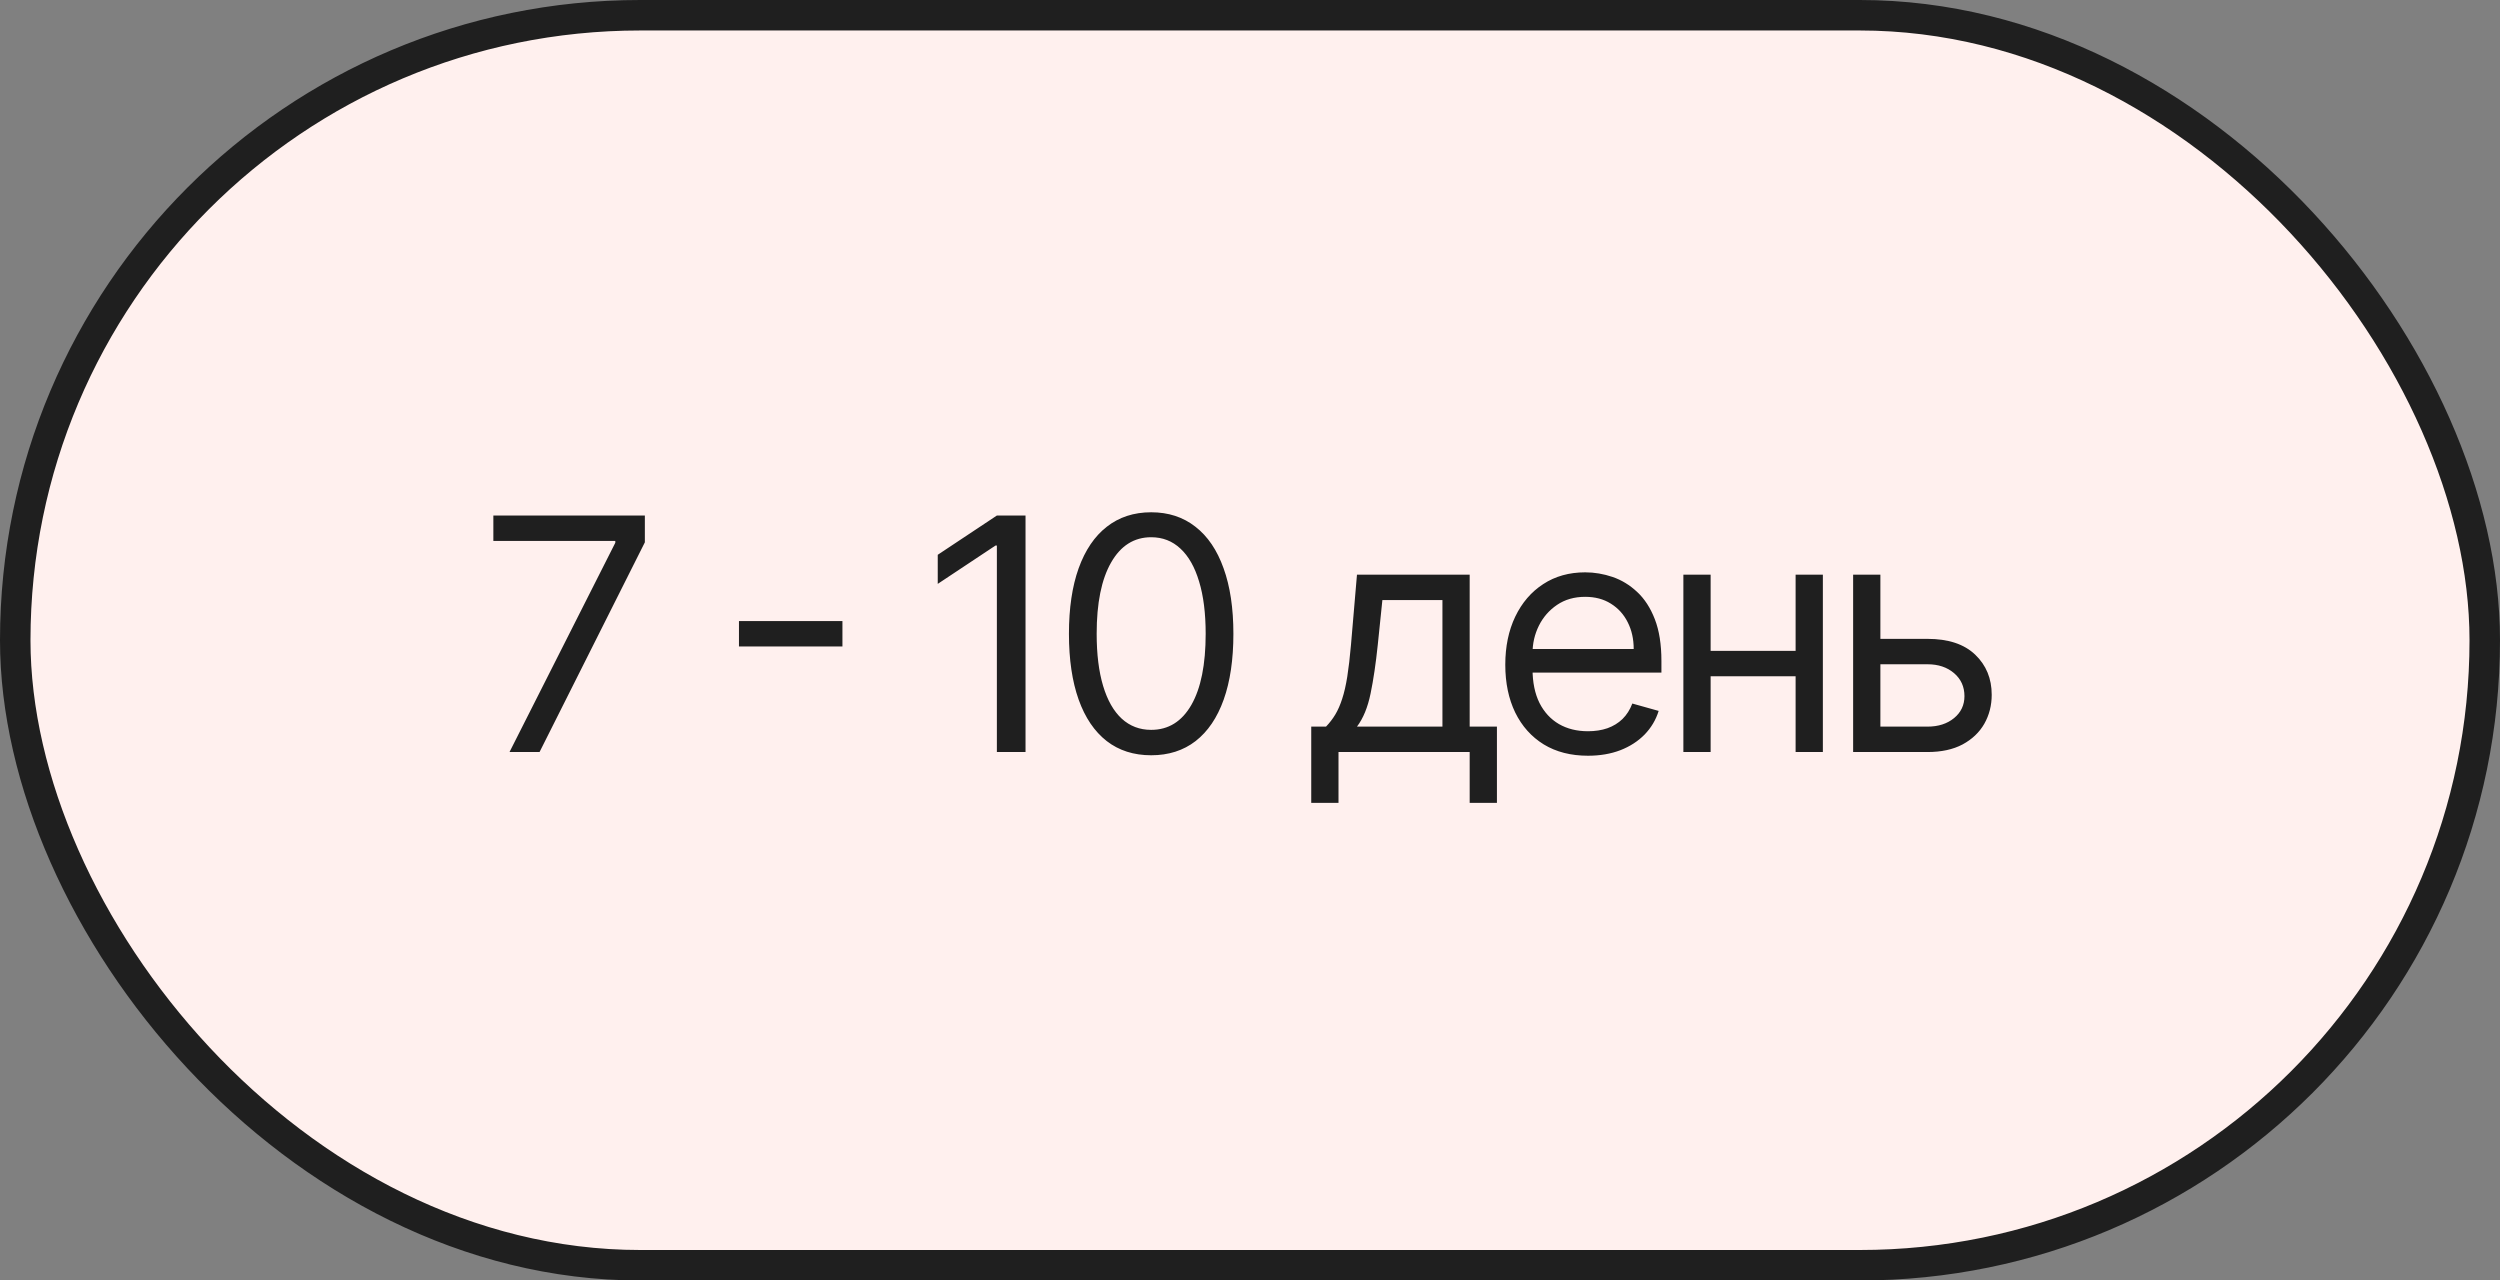
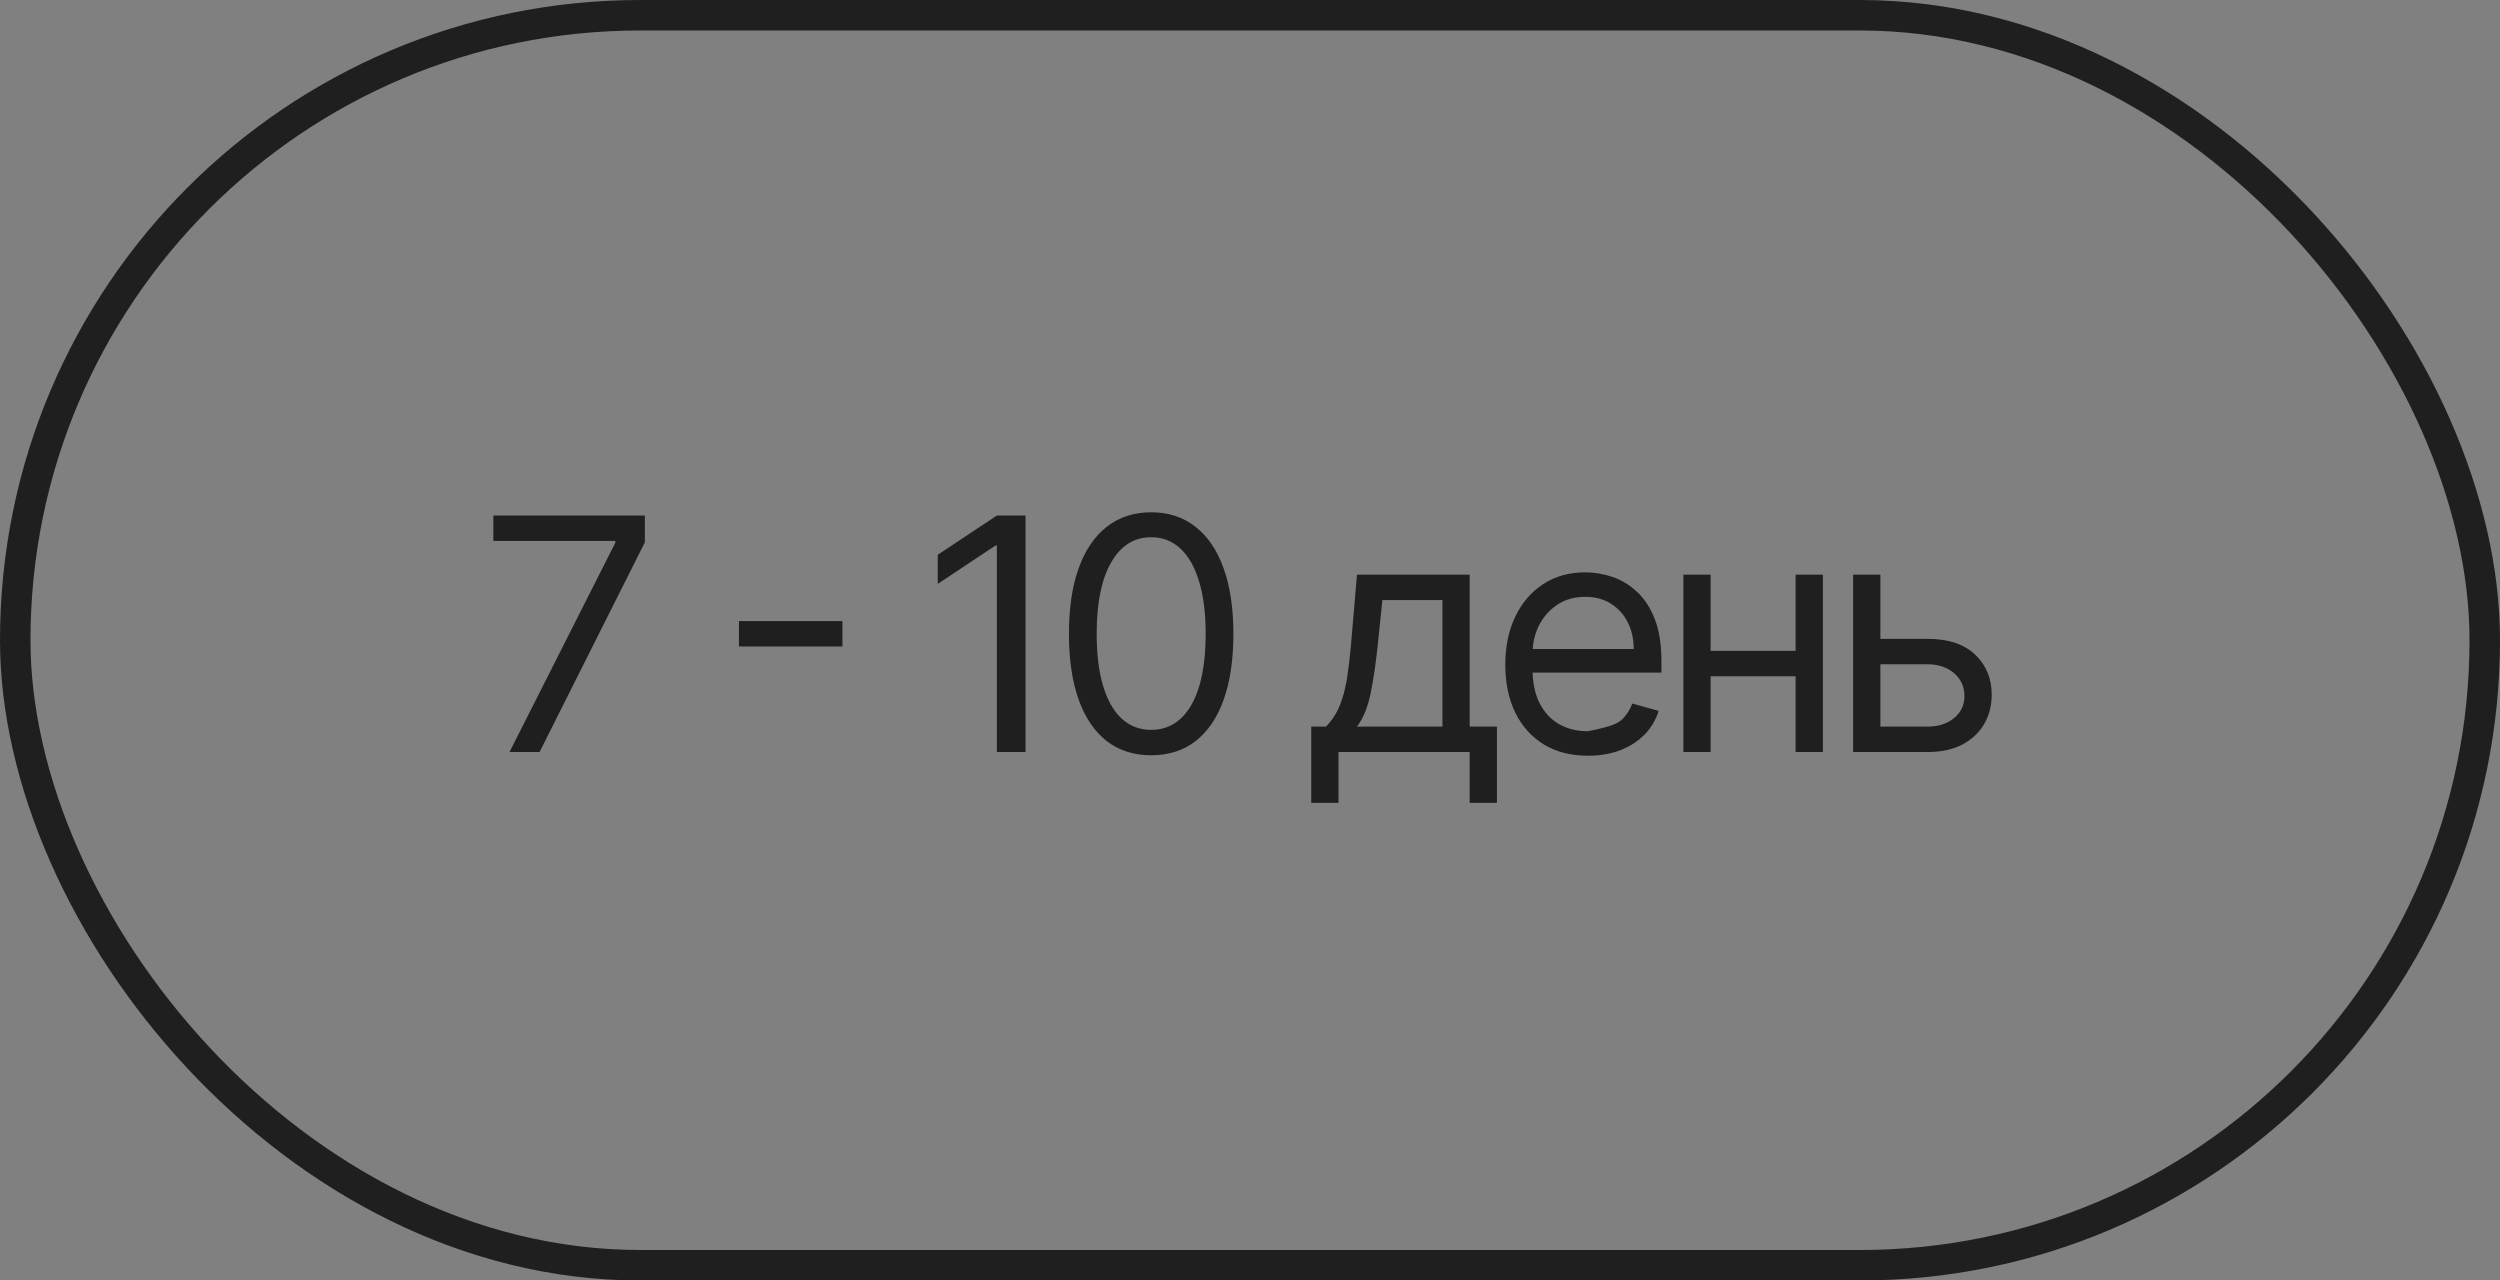
<svg xmlns="http://www.w3.org/2000/svg" width="123" height="63" viewBox="0 0 123 63" fill="none">
  <rect x="0" y="0" width="123" height="63" fill="#808080" stroke="none" />
-   <rect x="0.75" y="0.75" width="121.5" height="61.5" rx="30.75" fill="#FFF0EE" />
  <rect x="0.75" y="0.75" width="121.5" height="61.5" rx="30.75" stroke="#1F1F1F" stroke-width="1.5" />
-   <path d="M25.068 37L30.273 26.704L30.273 26.614L24.273 26.614L24.273 25.364L31.727 25.364L31.727 26.682L26.546 37L25.068 37ZM41.448 30.557L41.448 31.807L36.357 31.807L36.357 30.557L41.448 30.557ZM50.456 25.364L50.456 37L49.046 37L49.046 26.841L48.978 26.841L46.137 28.727L46.137 27.296L49.046 25.364L50.456 25.364ZM56.638 37.159C55.781 37.159 55.052 36.926 54.45 36.46C53.848 35.99 53.388 35.311 53.069 34.42C52.751 33.526 52.592 32.447 52.592 31.182C52.592 29.924 52.751 28.85 53.069 27.96C53.391 27.066 53.853 26.384 54.456 25.915C55.062 25.441 55.789 25.204 56.638 25.204C57.486 25.204 58.211 25.441 58.814 25.915C59.42 26.384 59.882 27.066 60.2 27.96C60.522 28.85 60.683 29.924 60.683 31.182C60.683 32.447 60.524 33.526 60.206 34.42C59.888 35.311 59.427 35.99 58.825 36.46C58.223 36.926 57.494 37.159 56.638 37.159ZM56.638 35.909C57.486 35.909 58.145 35.5 58.615 34.682C59.084 33.864 59.319 32.697 59.319 31.182C59.319 30.174 59.211 29.316 58.995 28.608C58.783 27.9 58.477 27.36 58.075 26.989C57.677 26.617 57.198 26.432 56.638 26.432C55.797 26.432 55.139 26.847 54.666 27.676C54.192 28.502 53.956 29.671 53.956 31.182C53.956 32.189 54.062 33.045 54.274 33.75C54.486 34.455 54.791 34.99 55.189 35.358C55.59 35.725 56.073 35.909 56.638 35.909ZM64.513 39.5L64.513 35.75L65.24 35.75C65.418 35.564 65.572 35.364 65.701 35.148C65.829 34.932 65.941 34.676 66.036 34.381C66.134 34.081 66.218 33.718 66.286 33.29C66.354 32.858 66.415 32.337 66.468 31.727L66.763 28.273L72.308 28.273L72.308 35.75L73.649 35.75L73.649 39.5L72.308 39.5L72.308 37L65.854 37L65.854 39.5L64.513 39.5ZM66.763 35.75L70.968 35.75L70.968 29.523L68.013 29.523L67.786 31.727C67.691 32.64 67.574 33.438 67.433 34.119C67.293 34.801 67.07 35.345 66.763 35.75ZM78.128 37.182C77.287 37.182 76.562 36.996 75.952 36.625C75.346 36.25 74.878 35.727 74.549 35.057C74.223 34.383 74.06 33.599 74.06 32.705C74.06 31.811 74.223 31.023 74.549 30.341C74.878 29.655 75.337 29.121 75.924 28.739C76.515 28.352 77.204 28.159 77.992 28.159C78.446 28.159 78.895 28.235 79.338 28.386C79.782 28.538 80.185 28.784 80.549 29.125C80.912 29.462 81.202 29.909 81.418 30.466C81.634 31.023 81.742 31.708 81.742 32.523L81.742 33.091L75.015 33.091L75.015 31.932L80.378 31.932C80.378 31.439 80.28 31 80.083 30.614C79.89 30.227 79.613 29.922 79.253 29.699C78.897 29.475 78.477 29.364 77.992 29.364C77.458 29.364 76.996 29.496 76.606 29.761C76.219 30.023 75.922 30.364 75.713 30.784C75.505 31.204 75.401 31.655 75.401 32.136L75.401 32.909C75.401 33.568 75.515 34.127 75.742 34.585C75.973 35.04 76.293 35.386 76.702 35.625C77.111 35.86 77.587 35.977 78.128 35.977C78.481 35.977 78.799 35.928 79.083 35.83C79.371 35.727 79.619 35.576 79.827 35.375C80.035 35.17 80.196 34.917 80.31 34.614L81.606 34.977C81.469 35.417 81.24 35.803 80.918 36.136C80.596 36.466 80.198 36.724 79.725 36.909C79.251 37.091 78.719 37.182 78.128 37.182ZM88.663 32.023L88.663 33.273L83.844 33.273L83.844 32.023L88.663 32.023ZM84.163 28.273L84.163 37L82.822 37L82.822 28.273L84.163 28.273ZM89.685 28.273L89.685 37L88.344 37L88.344 28.273L89.685 28.273ZM92.333 31.432L94.833 31.432C95.856 31.432 96.638 31.691 97.18 32.21C97.722 32.729 97.992 33.386 97.992 34.182C97.992 34.705 97.871 35.18 97.629 35.608C97.386 36.032 97.03 36.371 96.561 36.625C96.091 36.875 95.515 37 94.833 37L91.174 37L91.174 28.273L92.515 28.273L92.515 35.75L94.833 35.75C95.364 35.75 95.799 35.61 96.14 35.33C96.481 35.049 96.651 34.689 96.651 34.25C96.651 33.788 96.481 33.411 96.14 33.119C95.799 32.828 95.364 32.682 94.833 32.682L92.333 32.682L92.333 31.432Z" fill="#1F1F1F" />
+   <path d="M25.068 37L30.273 26.704L30.273 26.614L24.273 26.614L24.273 25.364L31.727 25.364L31.727 26.682L26.546 37L25.068 37ZM41.448 30.557L41.448 31.807L36.357 31.807L36.357 30.557L41.448 30.557ZM50.456 25.364L50.456 37L49.046 37L49.046 26.841L48.978 26.841L46.137 28.727L46.137 27.296L49.046 25.364L50.456 25.364ZM56.638 37.159C55.781 37.159 55.052 36.926 54.45 36.46C53.848 35.99 53.388 35.311 53.069 34.42C52.751 33.526 52.592 32.447 52.592 31.182C52.592 29.924 52.751 28.85 53.069 27.96C53.391 27.066 53.853 26.384 54.456 25.915C55.062 25.441 55.789 25.204 56.638 25.204C57.486 25.204 58.211 25.441 58.814 25.915C59.42 26.384 59.882 27.066 60.2 27.96C60.522 28.85 60.683 29.924 60.683 31.182C60.683 32.447 60.524 33.526 60.206 34.42C59.888 35.311 59.427 35.99 58.825 36.46C58.223 36.926 57.494 37.159 56.638 37.159ZM56.638 35.909C57.486 35.909 58.145 35.5 58.615 34.682C59.084 33.864 59.319 32.697 59.319 31.182C59.319 30.174 59.211 29.316 58.995 28.608C58.783 27.9 58.477 27.36 58.075 26.989C57.677 26.617 57.198 26.432 56.638 26.432C55.797 26.432 55.139 26.847 54.666 27.676C54.192 28.502 53.956 29.671 53.956 31.182C53.956 32.189 54.062 33.045 54.274 33.75C54.486 34.455 54.791 34.99 55.189 35.358C55.59 35.725 56.073 35.909 56.638 35.909ZM64.513 39.5L64.513 35.75L65.24 35.75C65.418 35.564 65.572 35.364 65.701 35.148C65.829 34.932 65.941 34.676 66.036 34.381C66.134 34.081 66.218 33.718 66.286 33.29C66.354 32.858 66.415 32.337 66.468 31.727L66.763 28.273L72.308 28.273L72.308 35.75L73.649 35.75L73.649 39.5L72.308 39.5L72.308 37L65.854 37L65.854 39.5L64.513 39.5ZM66.763 35.75L70.968 35.75L70.968 29.523L68.013 29.523L67.786 31.727C67.691 32.64 67.574 33.438 67.433 34.119C67.293 34.801 67.07 35.345 66.763 35.75ZM78.128 37.182C77.287 37.182 76.562 36.996 75.952 36.625C75.346 36.25 74.878 35.727 74.549 35.057C74.223 34.383 74.06 33.599 74.06 32.705C74.06 31.811 74.223 31.023 74.549 30.341C74.878 29.655 75.337 29.121 75.924 28.739C76.515 28.352 77.204 28.159 77.992 28.159C78.446 28.159 78.895 28.235 79.338 28.386C79.782 28.538 80.185 28.784 80.549 29.125C80.912 29.462 81.202 29.909 81.418 30.466C81.634 31.023 81.742 31.708 81.742 32.523L81.742 33.091L75.015 33.091L75.015 31.932L80.378 31.932C80.378 31.439 80.28 31 80.083 30.614C79.89 30.227 79.613 29.922 79.253 29.699C78.897 29.475 78.477 29.364 77.992 29.364C77.458 29.364 76.996 29.496 76.606 29.761C76.219 30.023 75.922 30.364 75.713 30.784C75.505 31.204 75.401 31.655 75.401 32.136L75.401 32.909C75.401 33.568 75.515 34.127 75.742 34.585C75.973 35.04 76.293 35.386 76.702 35.625C77.111 35.86 77.587 35.977 78.128 35.977C79.371 35.727 79.619 35.576 79.827 35.375C80.035 35.17 80.196 34.917 80.31 34.614L81.606 34.977C81.469 35.417 81.24 35.803 80.918 36.136C80.596 36.466 80.198 36.724 79.725 36.909C79.251 37.091 78.719 37.182 78.128 37.182ZM88.663 32.023L88.663 33.273L83.844 33.273L83.844 32.023L88.663 32.023ZM84.163 28.273L84.163 37L82.822 37L82.822 28.273L84.163 28.273ZM89.685 28.273L89.685 37L88.344 37L88.344 28.273L89.685 28.273ZM92.333 31.432L94.833 31.432C95.856 31.432 96.638 31.691 97.18 32.21C97.722 32.729 97.992 33.386 97.992 34.182C97.992 34.705 97.871 35.18 97.629 35.608C97.386 36.032 97.03 36.371 96.561 36.625C96.091 36.875 95.515 37 94.833 37L91.174 37L91.174 28.273L92.515 28.273L92.515 35.75L94.833 35.75C95.364 35.75 95.799 35.61 96.14 35.33C96.481 35.049 96.651 34.689 96.651 34.25C96.651 33.788 96.481 33.411 96.14 33.119C95.799 32.828 95.364 32.682 94.833 32.682L92.333 32.682L92.333 31.432Z" fill="#1F1F1F" />
</svg>